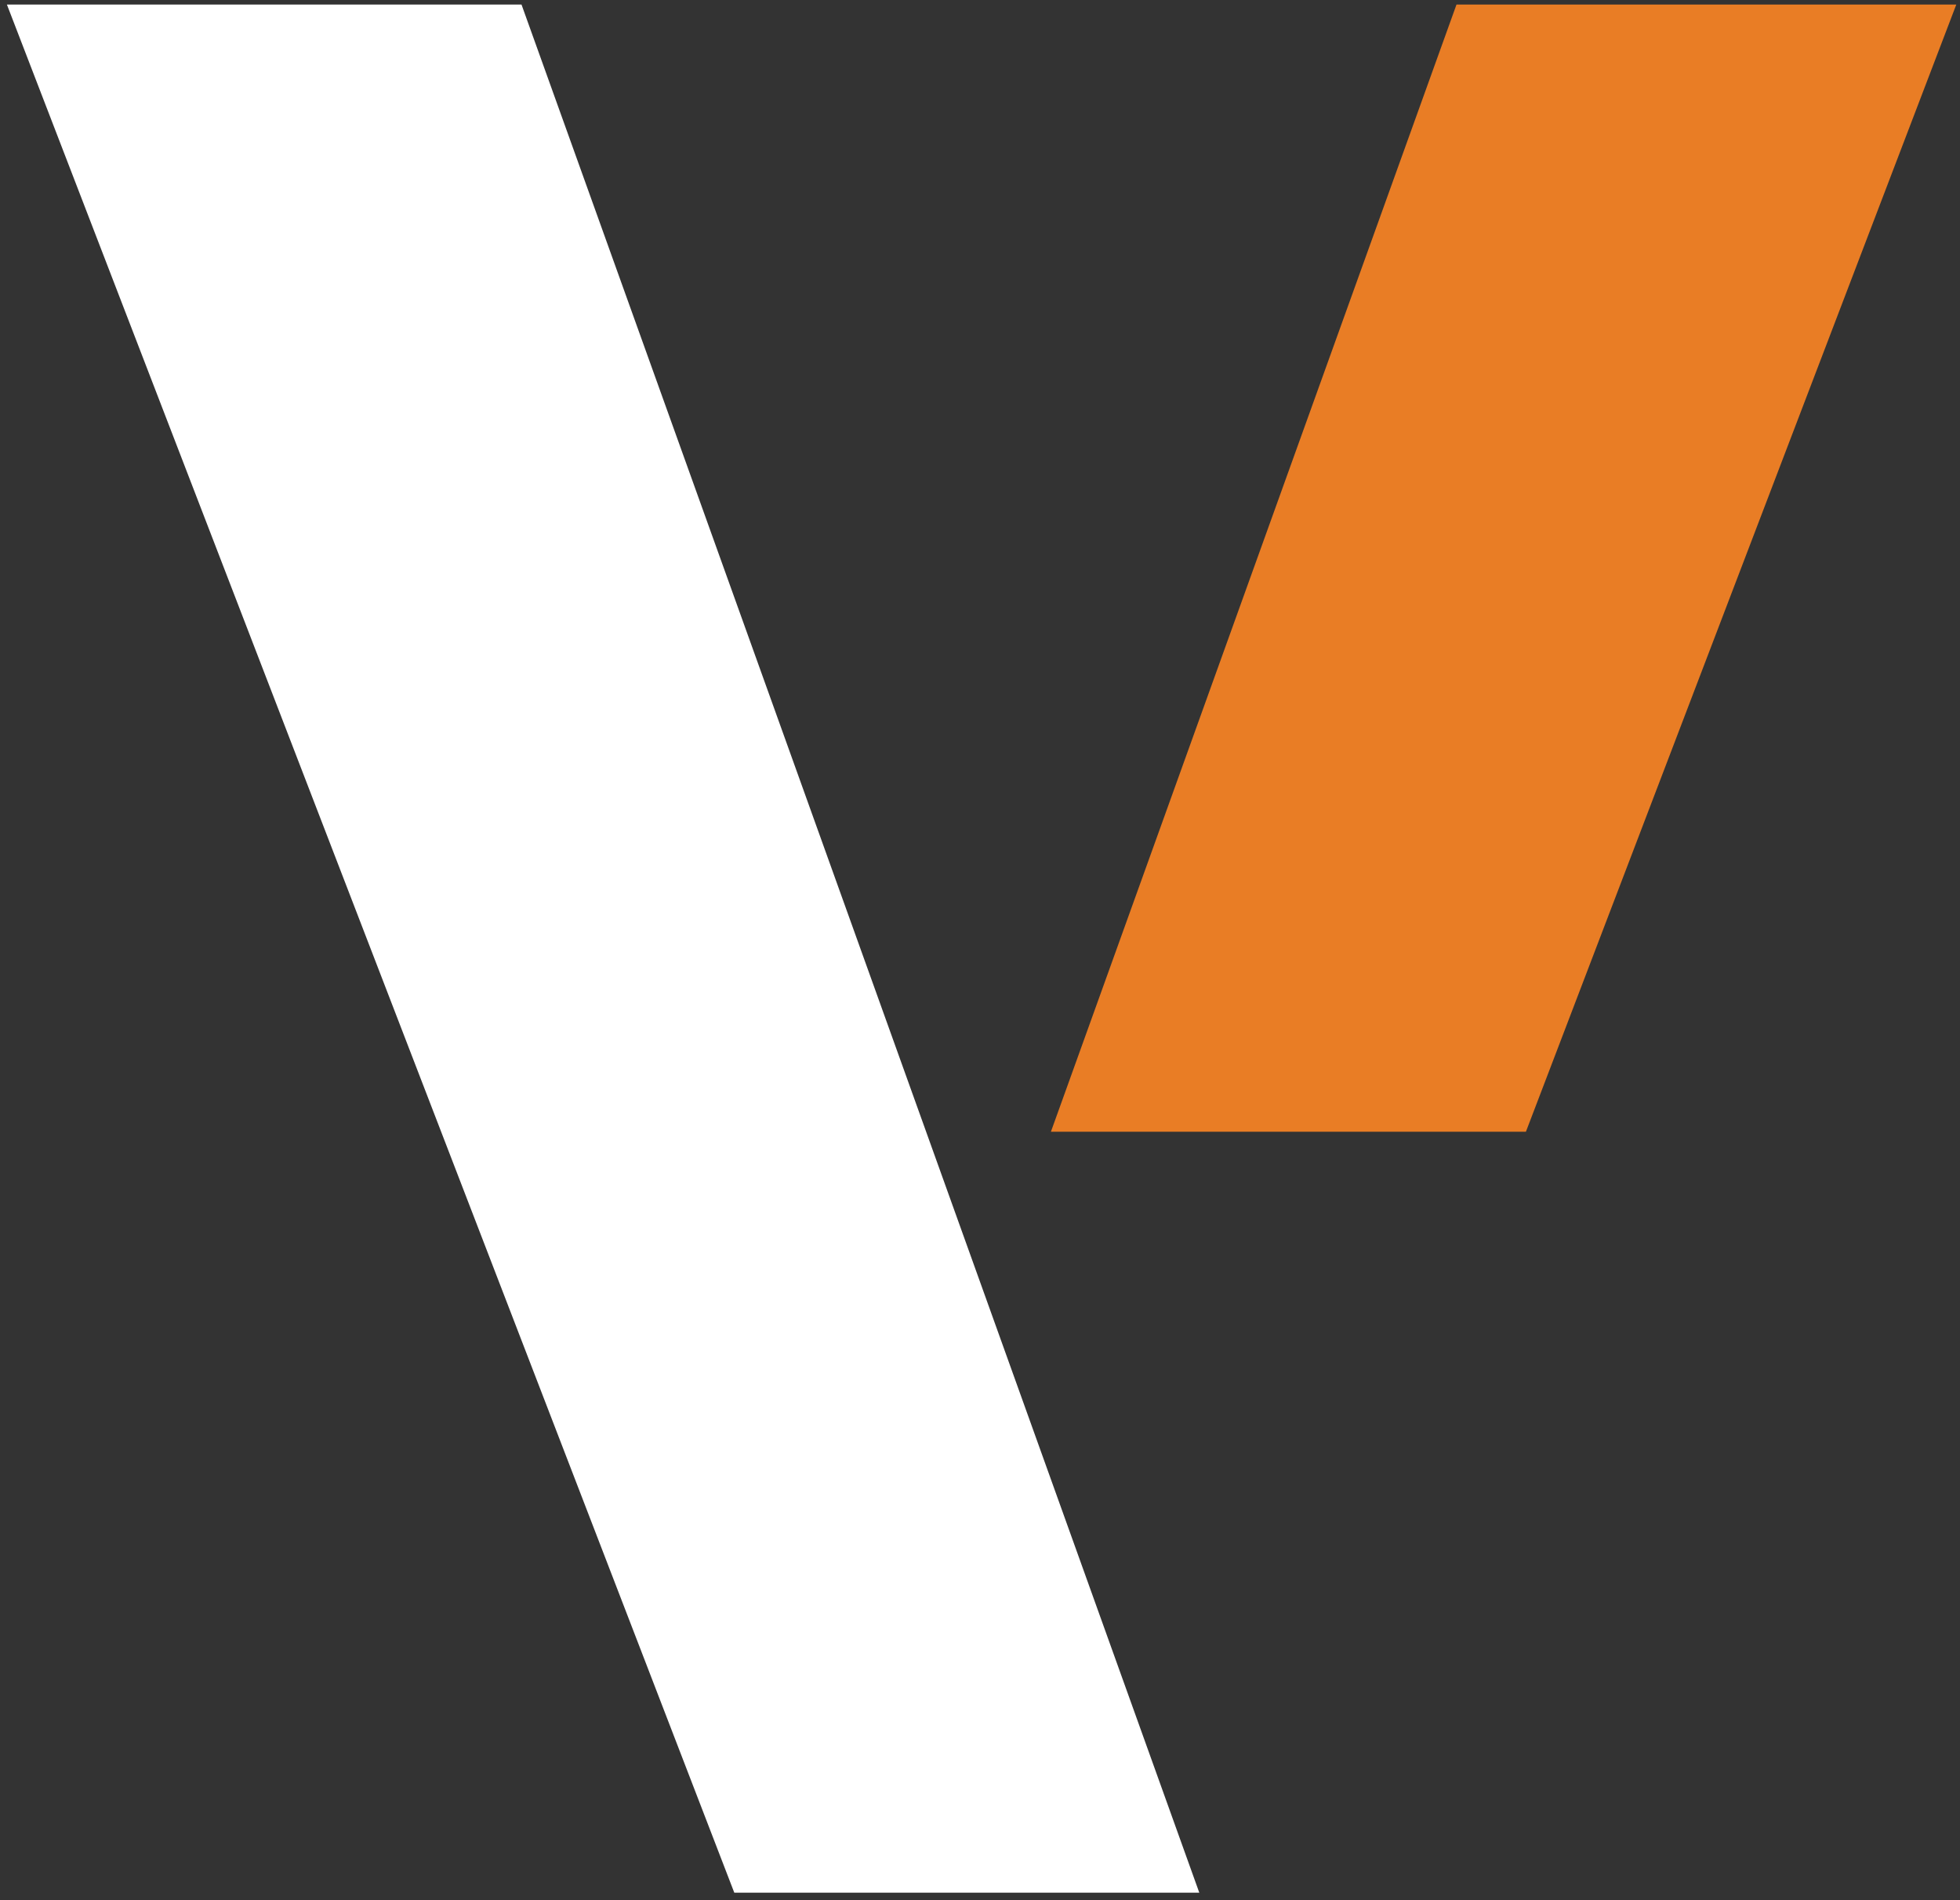
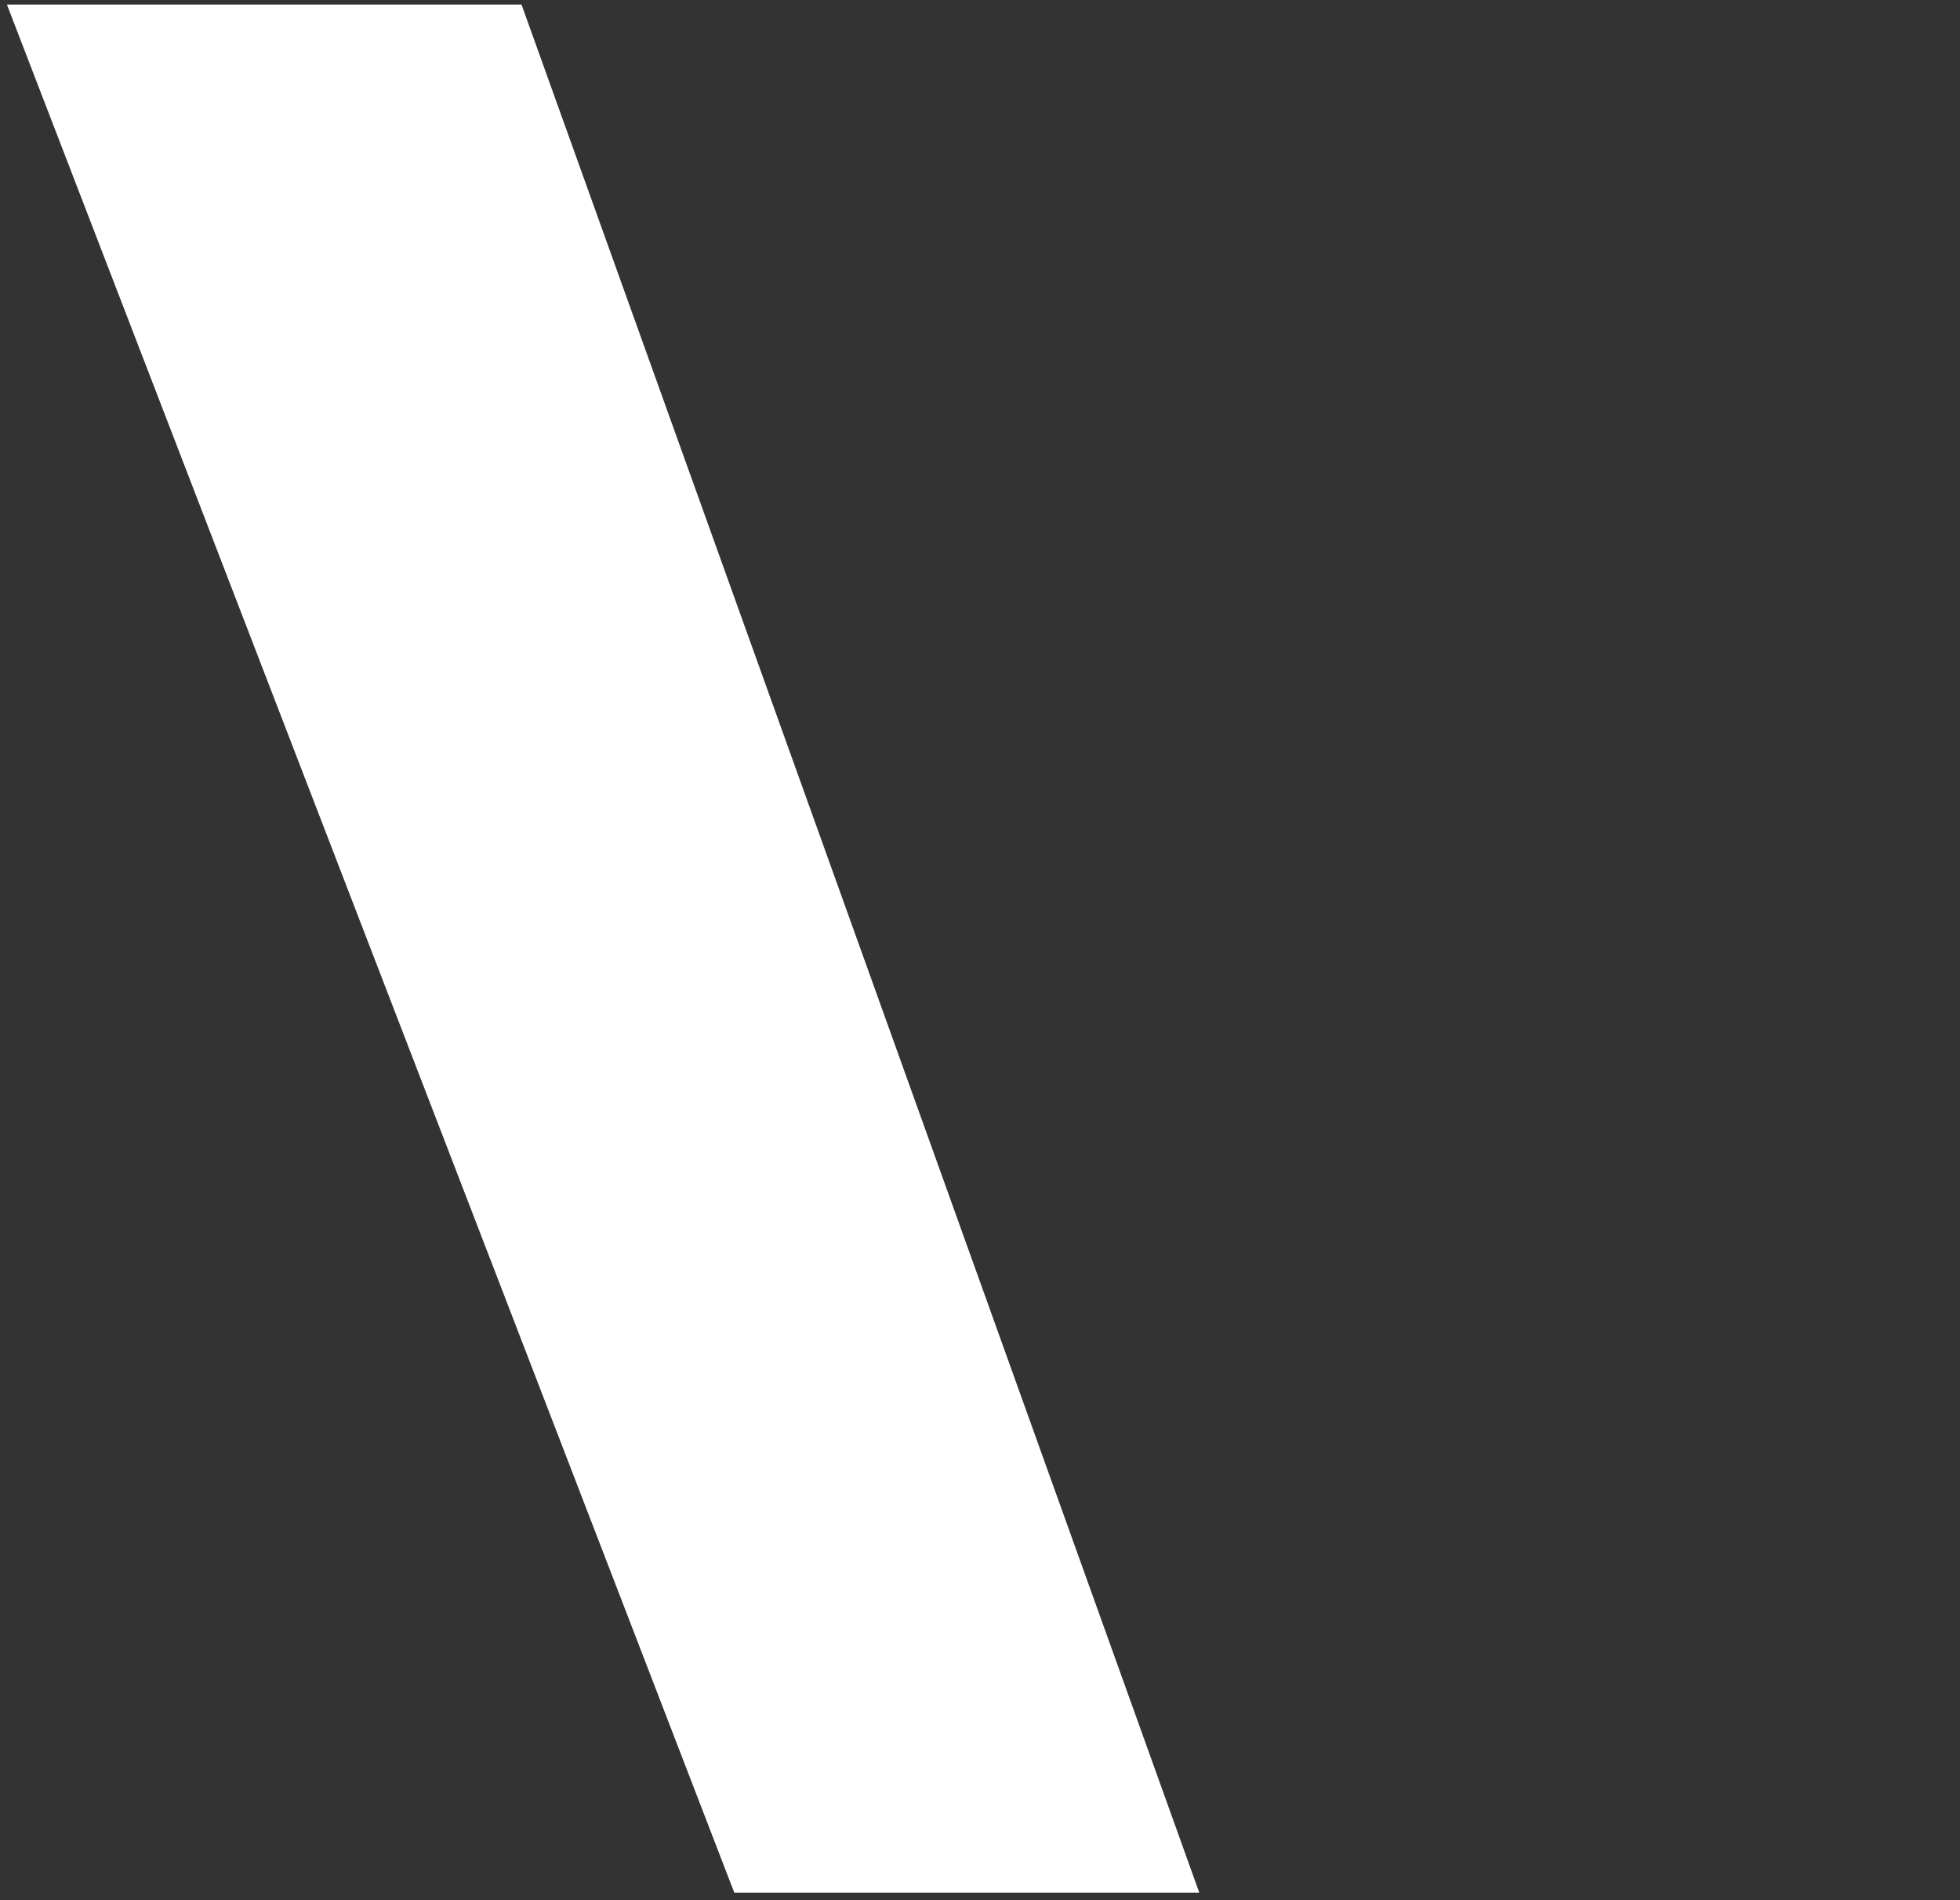
<svg xmlns="http://www.w3.org/2000/svg" width="100%" height="100%" viewBox="0 0 98 95" stroke="none">
  <rect x="0" y="0" width="98" height="95" fill="#333333" stroke="none" />
  <path d="M0.345 0.227L36.715 94.617H59.965L26.075 0.227H0.345Z" fill="white" />
-   <path d="M72.825 0.227L52.545 56.577H76.295L97.815 0.227H72.825Z" fill="#E97D25" />
</svg>